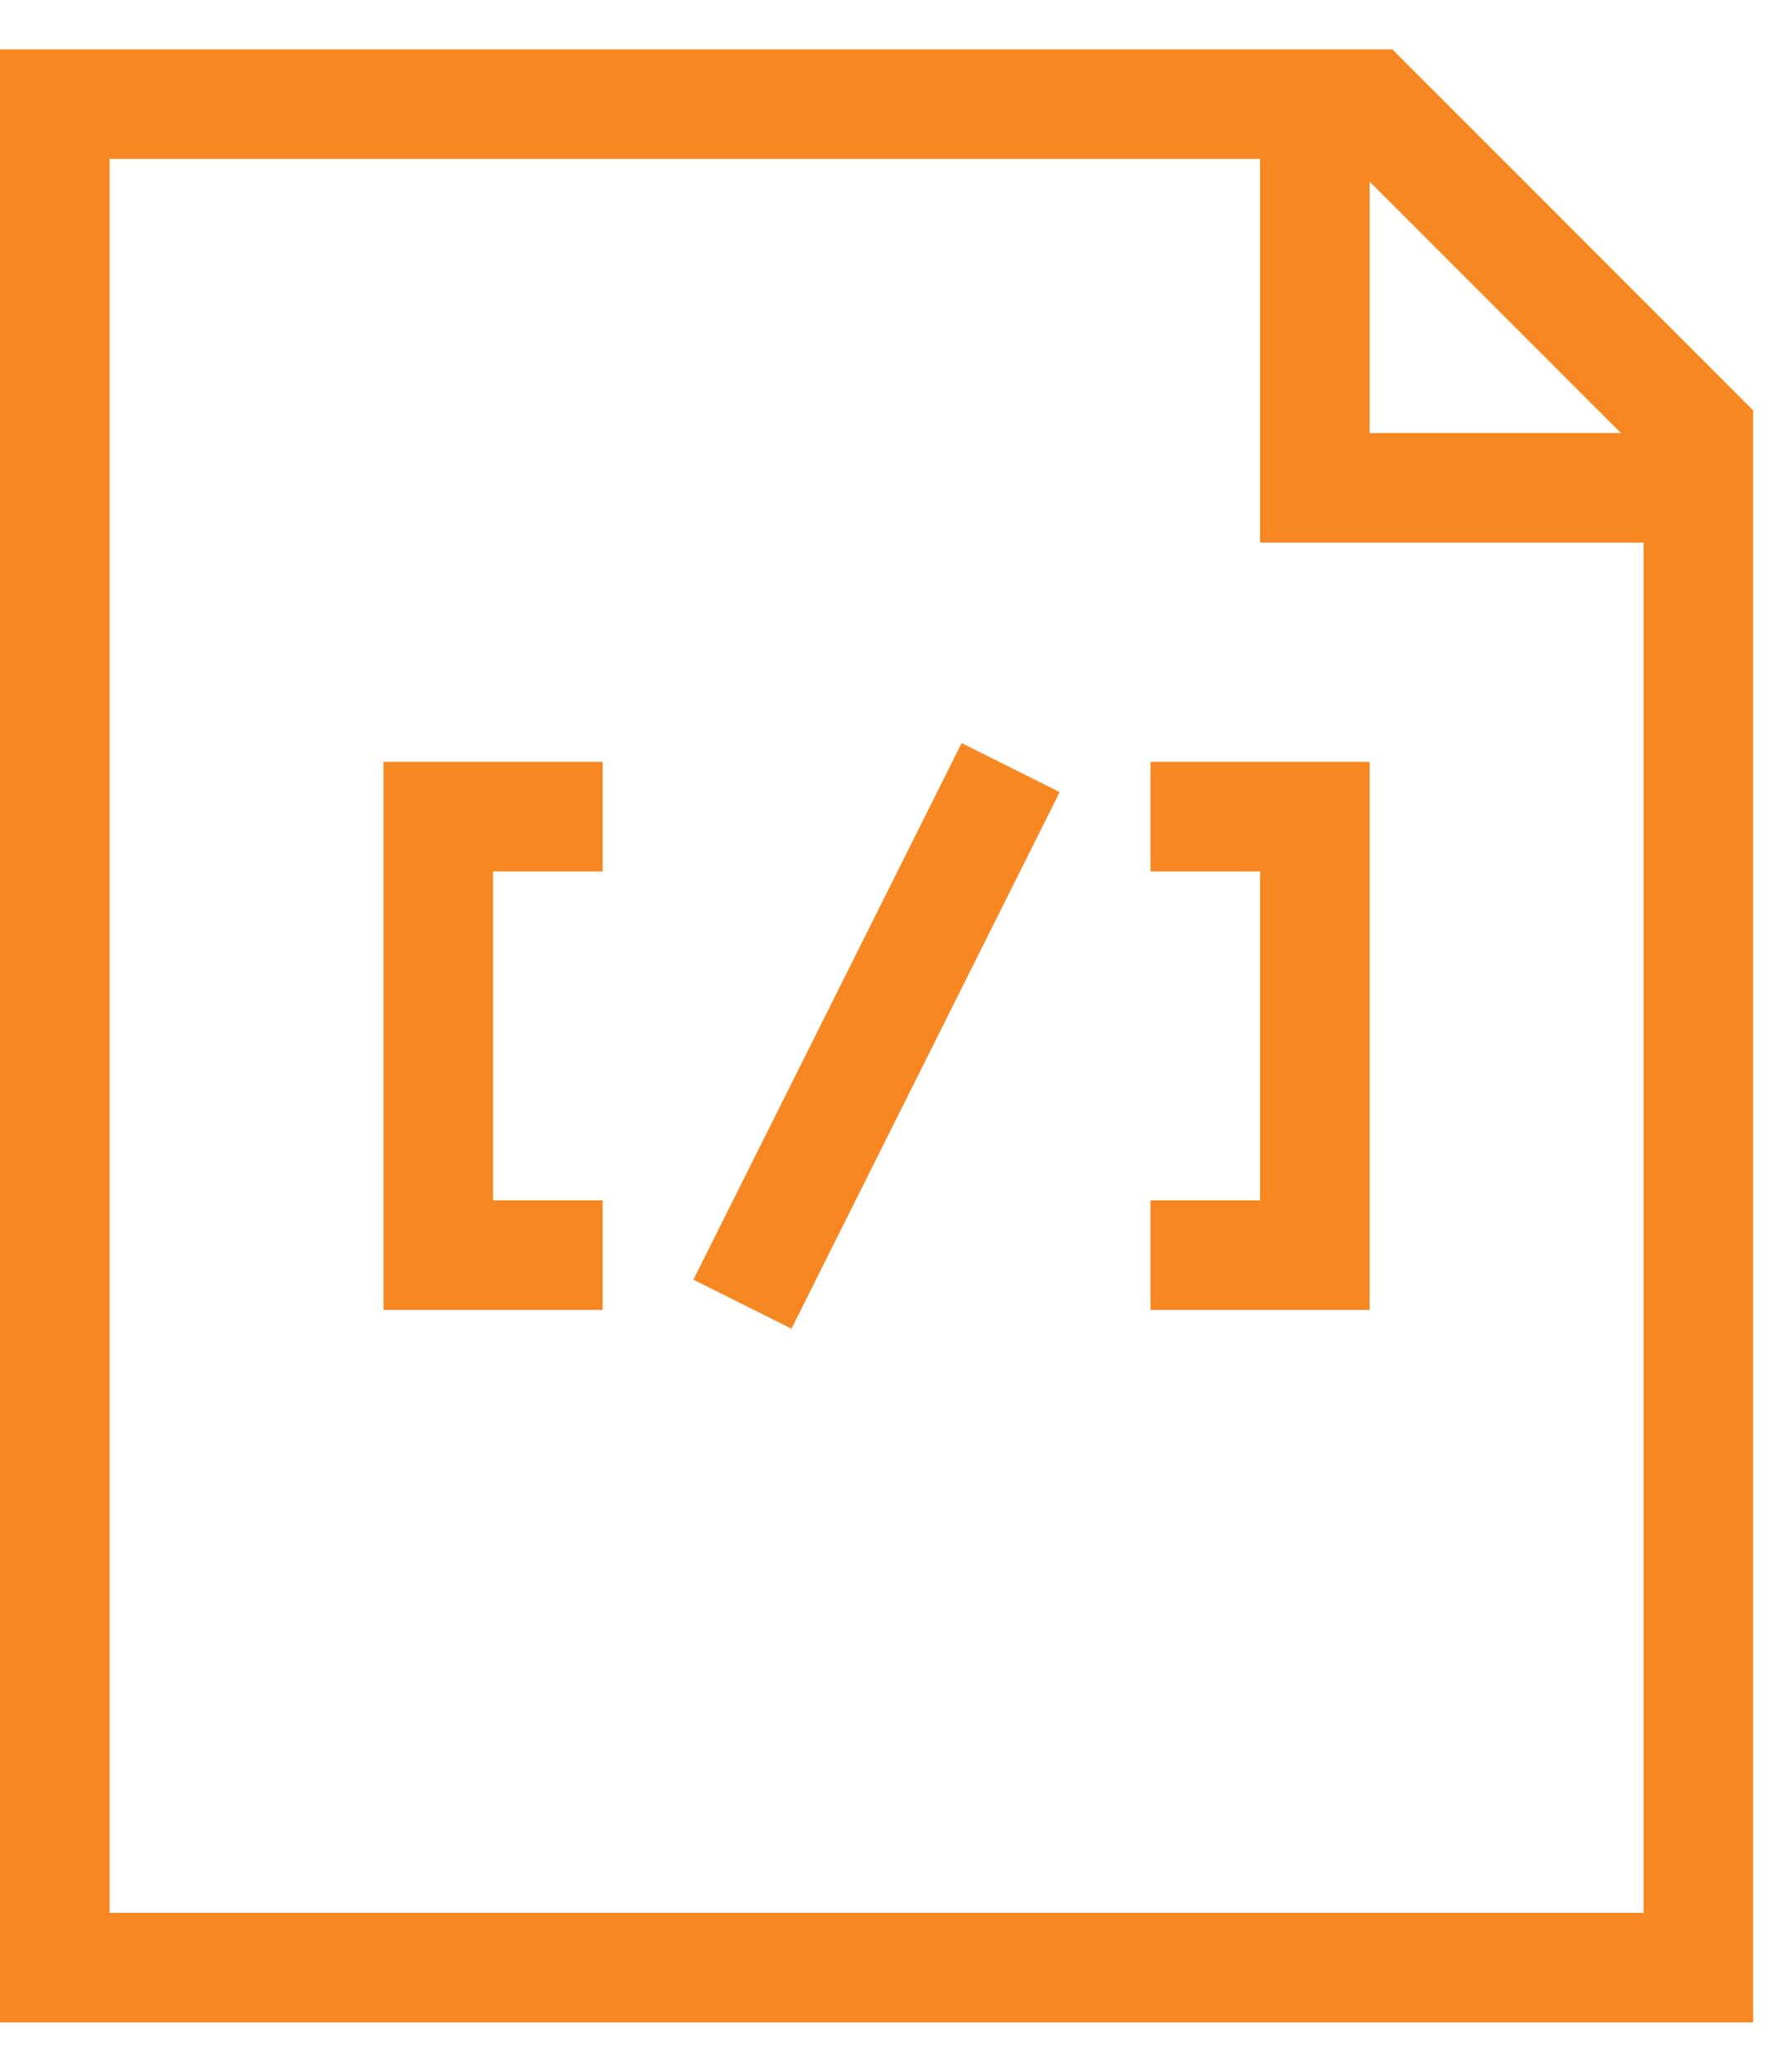
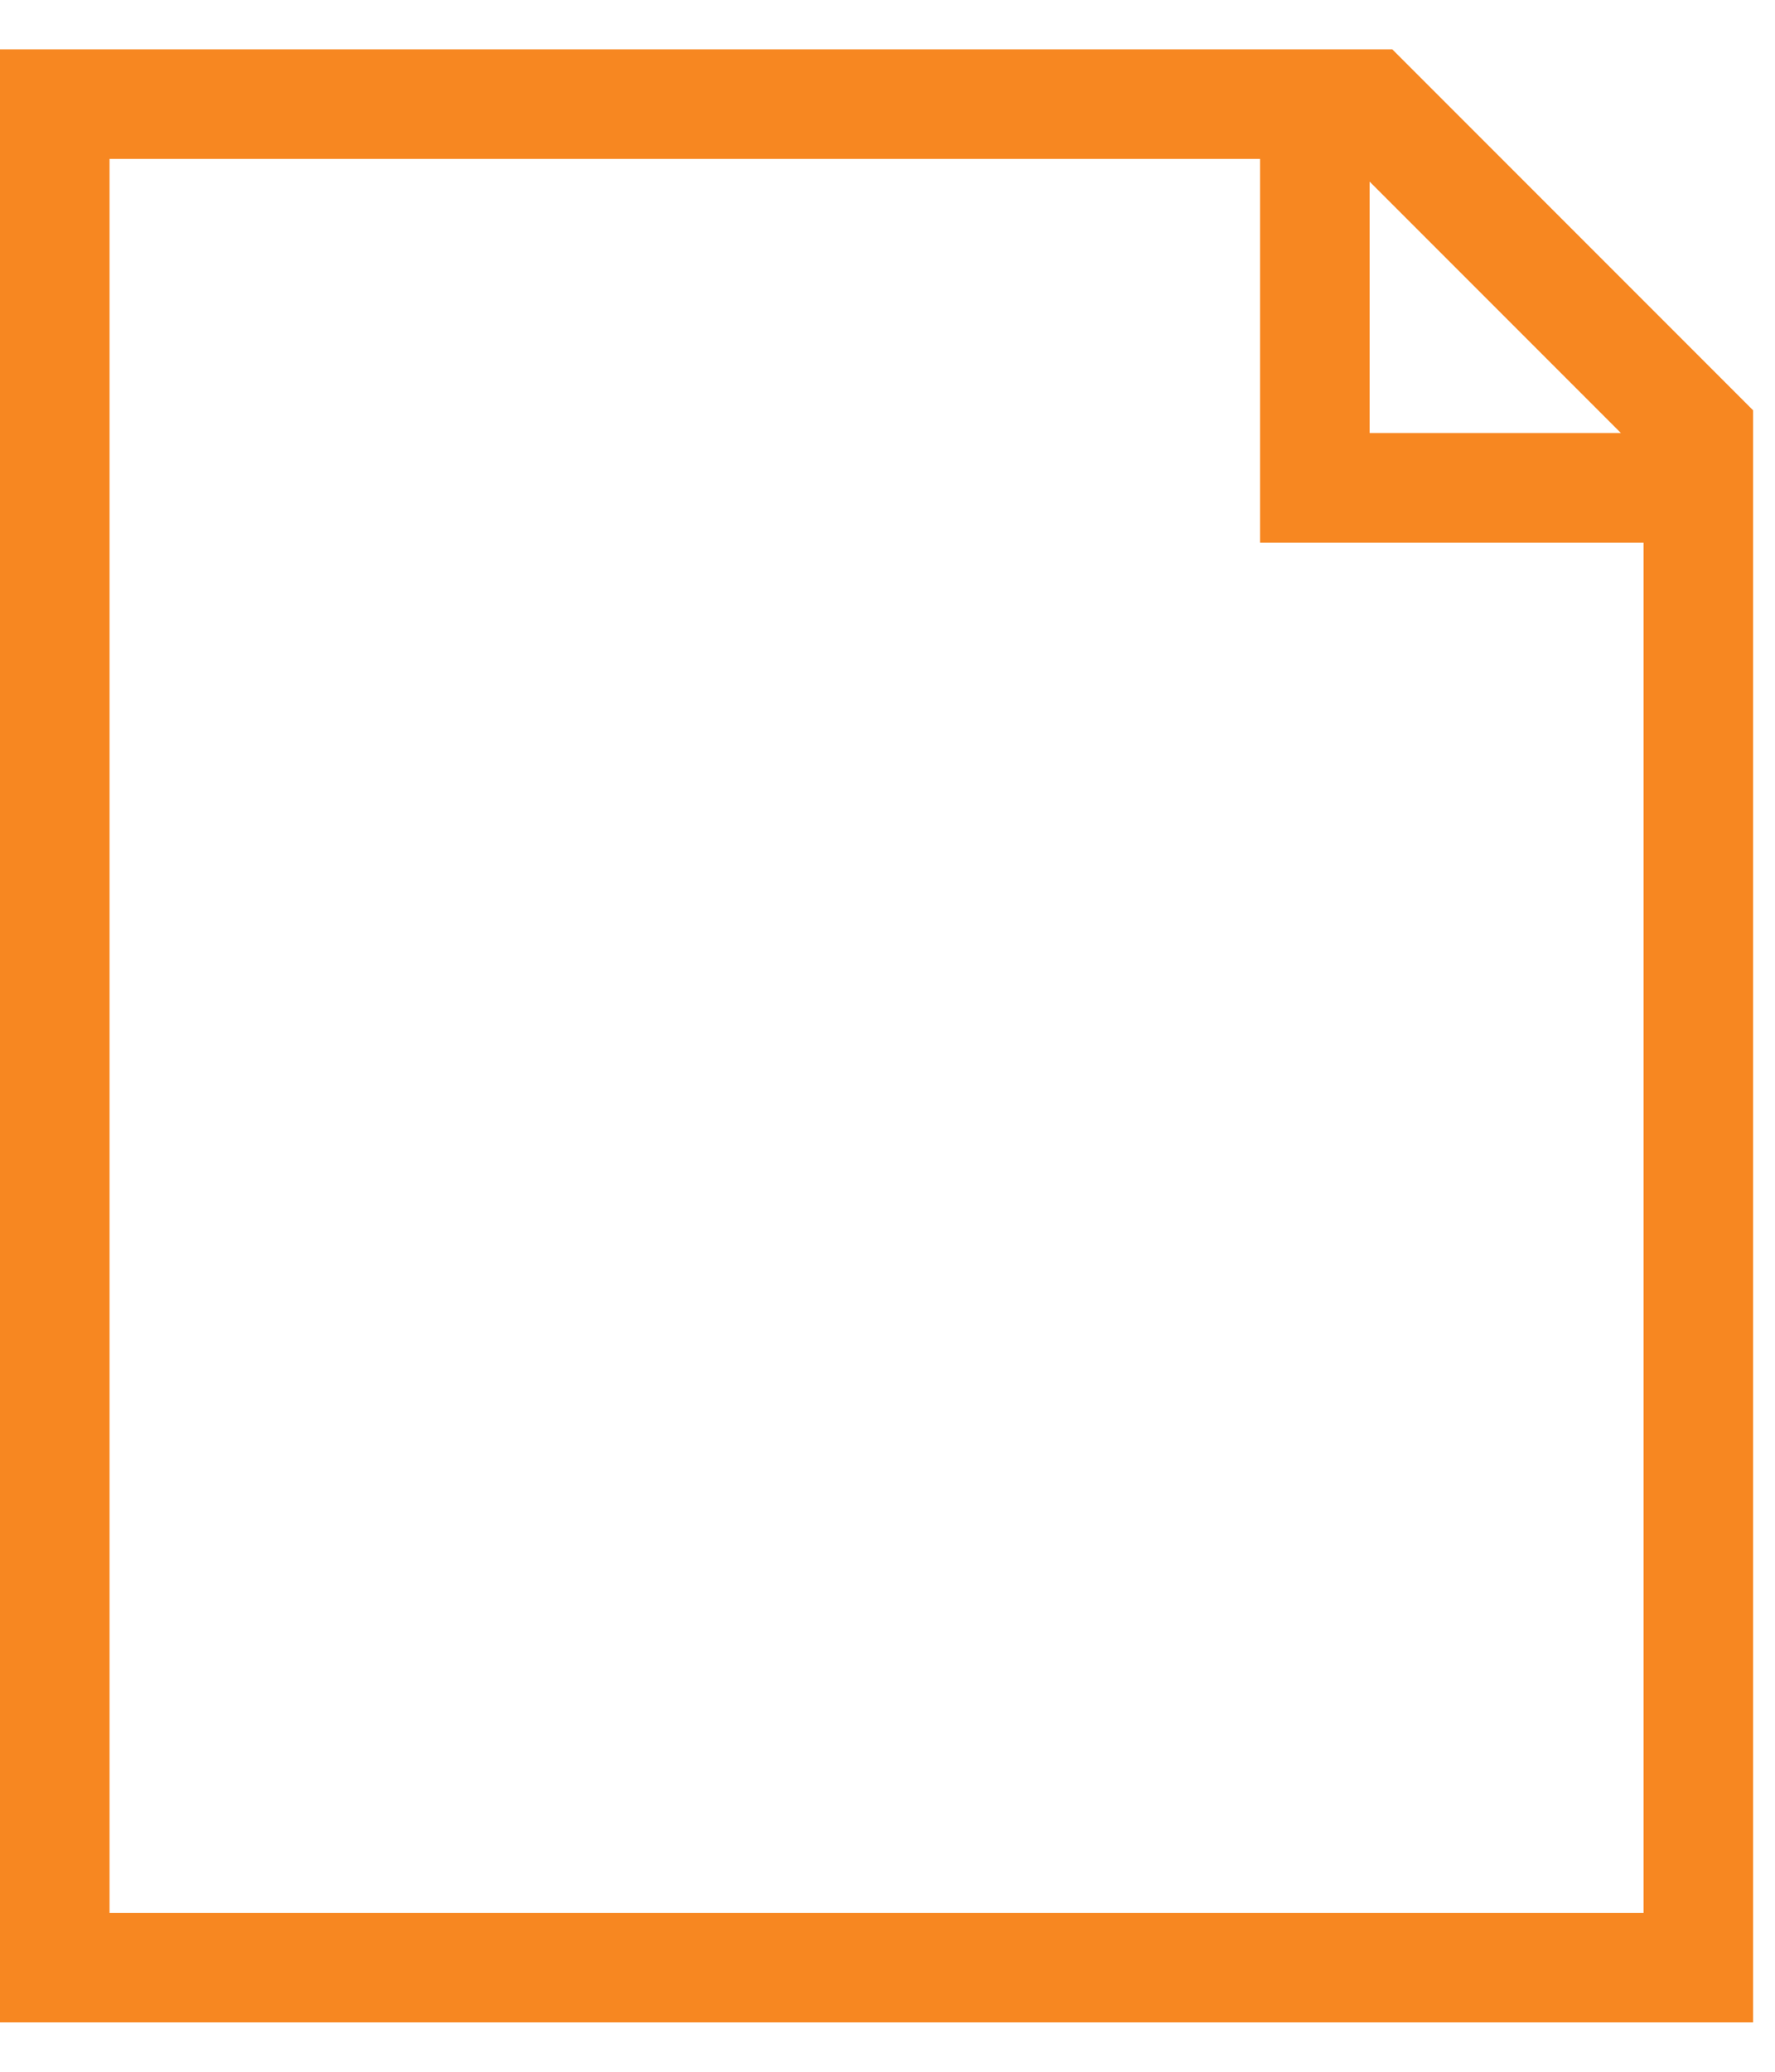
<svg xmlns="http://www.w3.org/2000/svg" width="18" height="21" viewBox="0 0 18 21" fill="none">
  <path fill-rule="evenodd" clip-rule="evenodd" d="M17.778 20.5V4.159L14.119 0.5H0V20.5H17.778ZM12.778 1.611V5.5H16.667V19.389H1.111V1.611H12.778ZM16.437 4.389L13.889 1.841V4.389H16.437Z" fill="#F78721" />
-   <path fill-rule="evenodd" clip-rule="evenodd" d="M6.111 12.167H5V8.833H6.111V7.722H3.889V13.278H6.111V12.167ZM8.026 13.468L10.746 8.029L9.752 7.532L7.032 12.971L8.026 13.468ZM11.667 13.278H13.889V7.722H11.667V8.833H12.778V12.167H11.667V13.278Z" fill="#F78721" />
</svg>